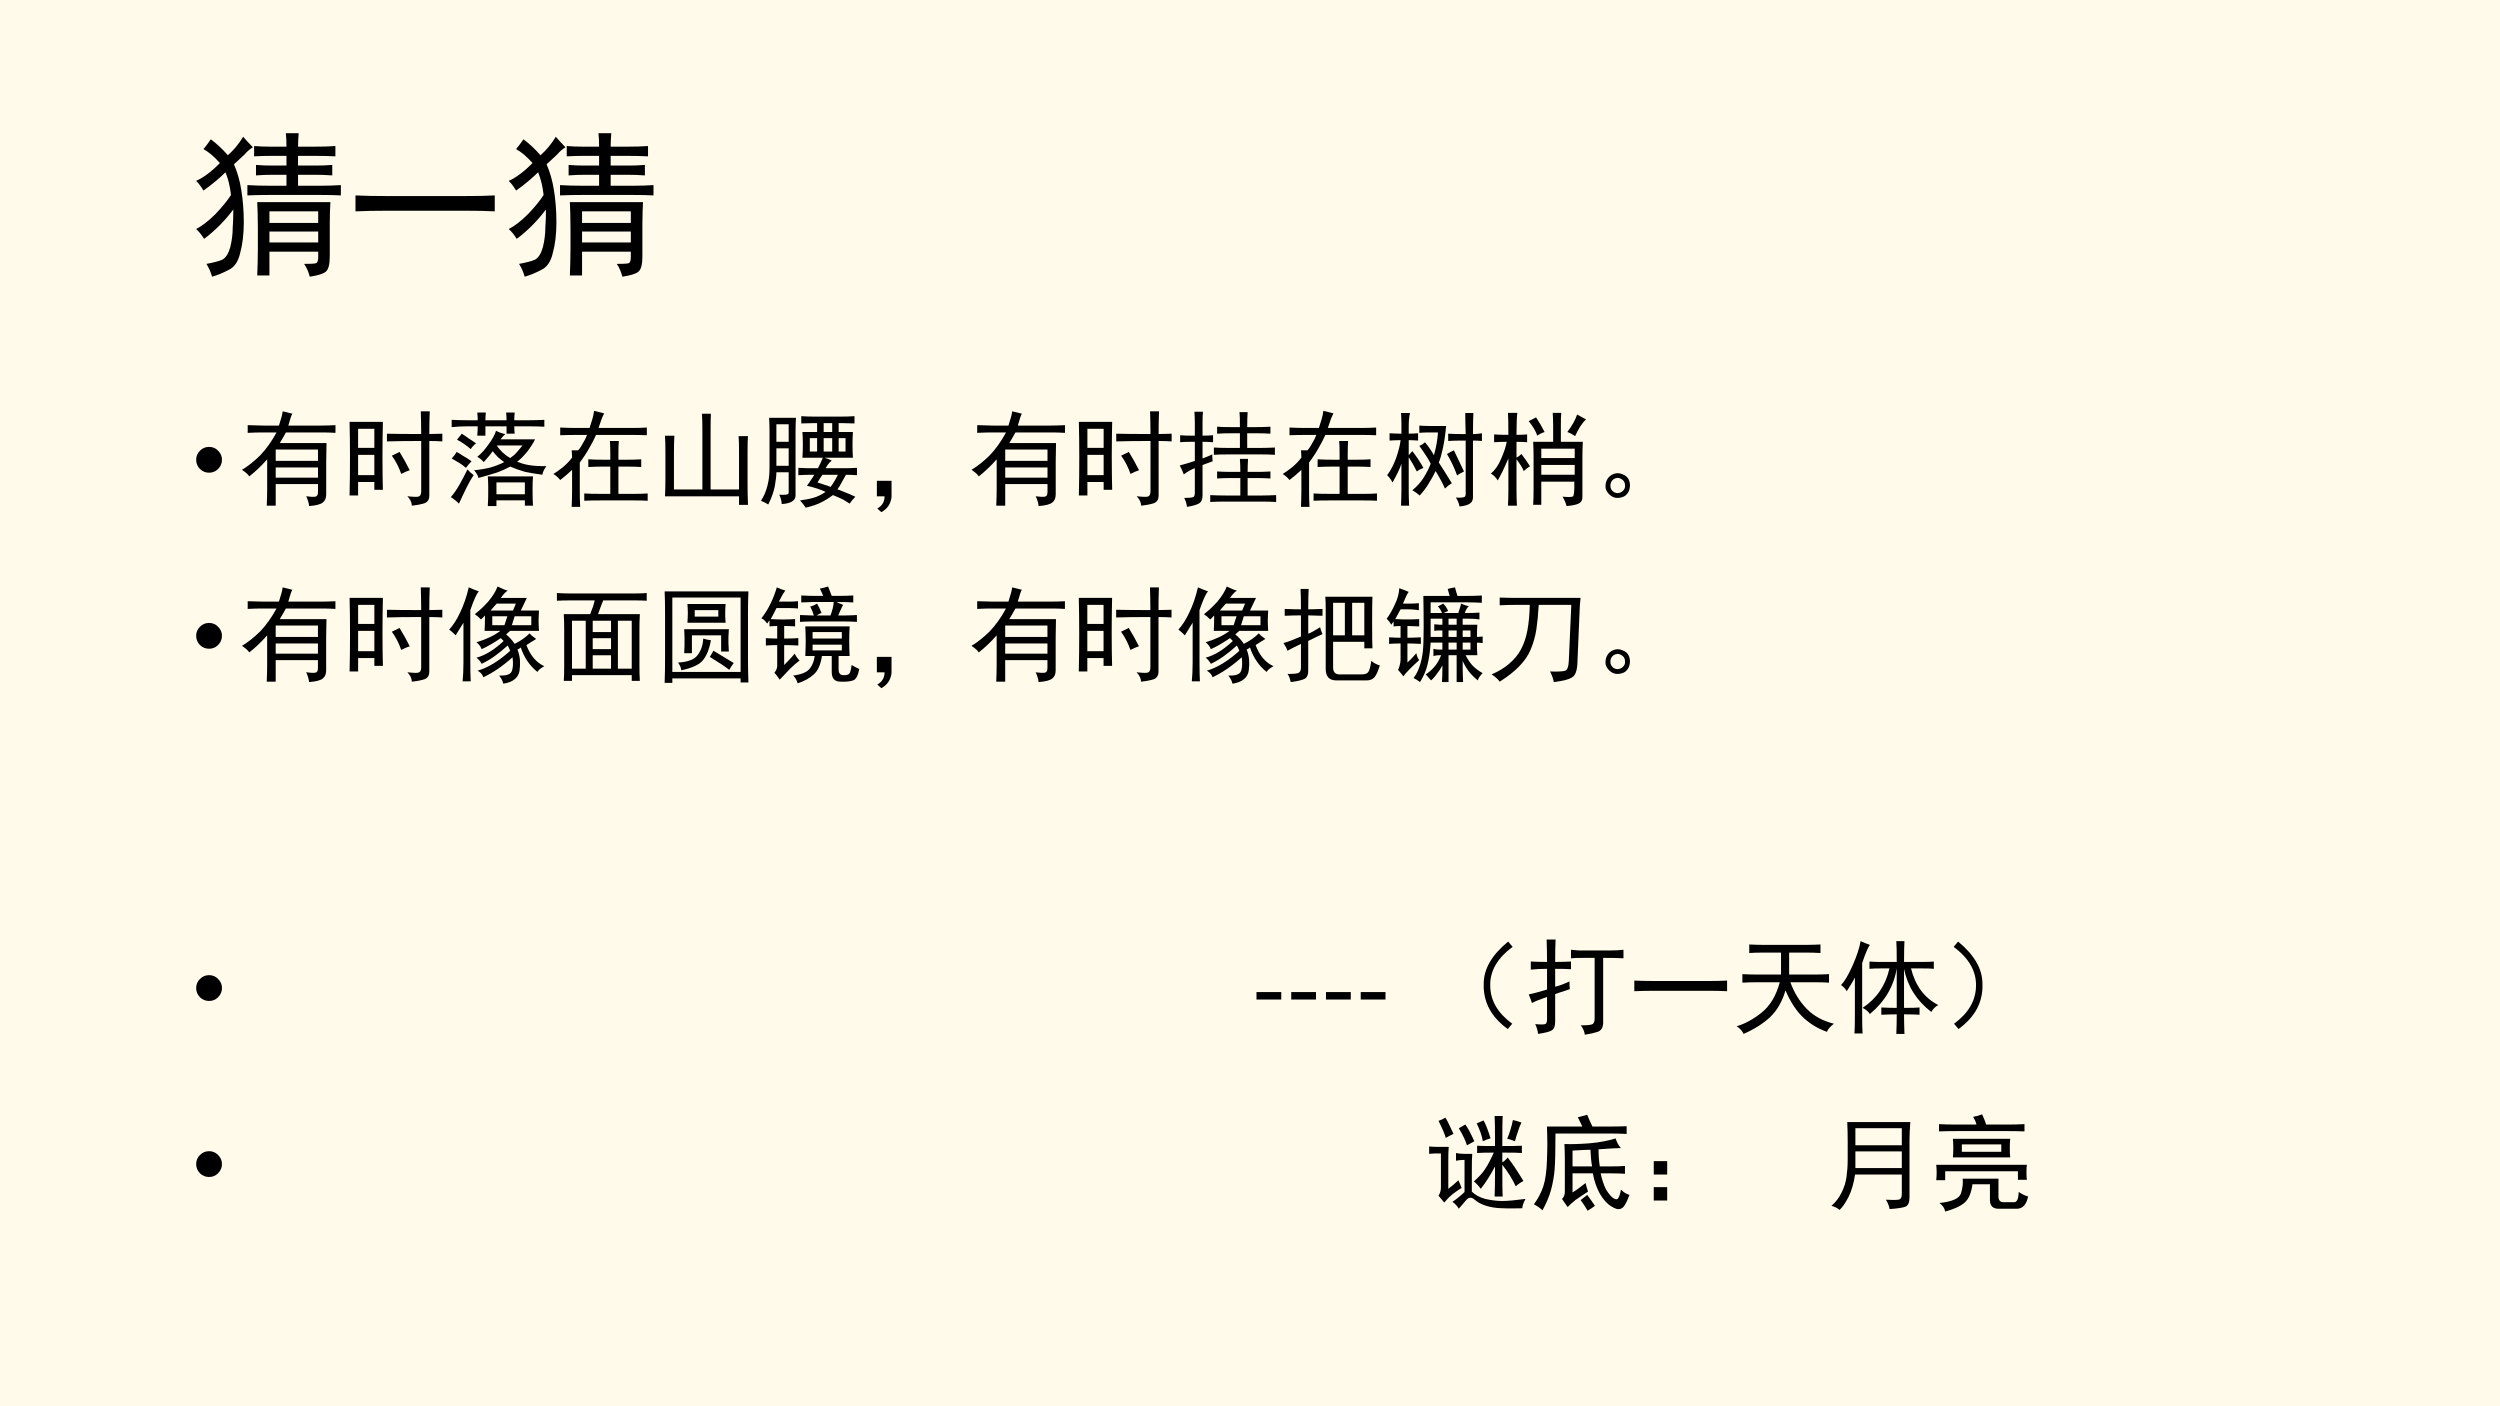
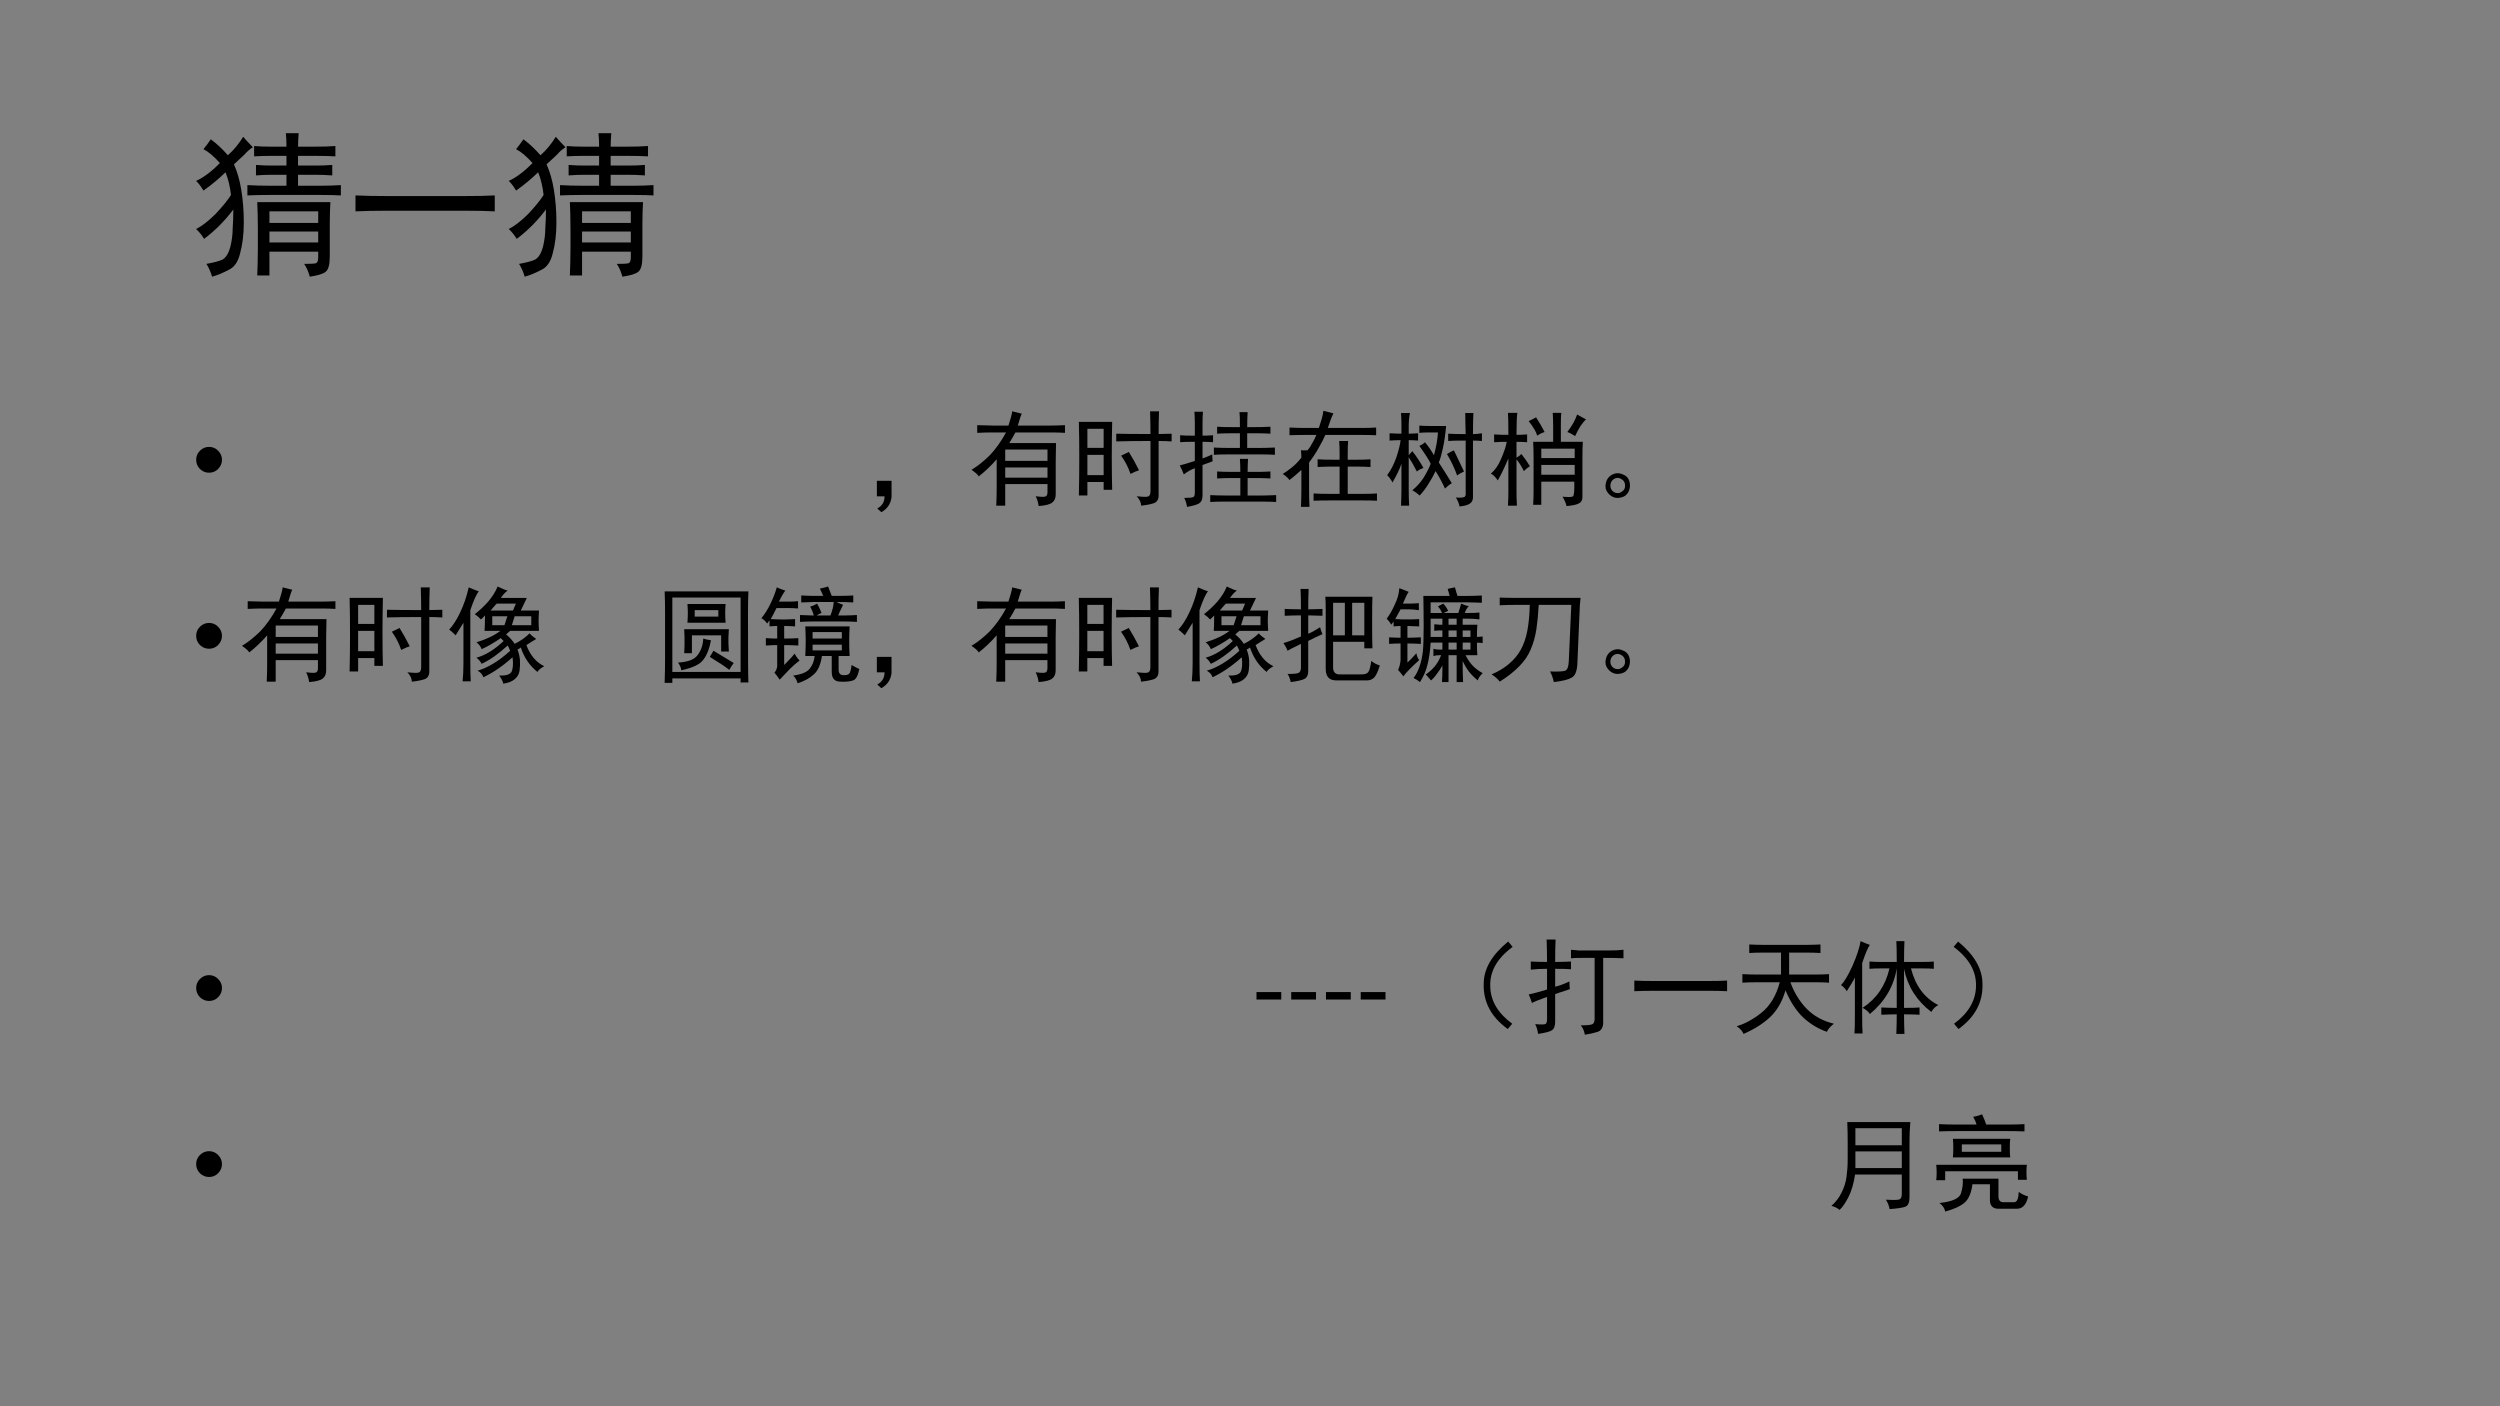
<svg xmlns="http://www.w3.org/2000/svg" xmlns:xlink="http://www.w3.org/1999/xlink" version="1.1" width="960pt" height="540pt" viewBox="0 0 960 540">
  <rect x="0" y="0" width="960" height="540" fill="#808080" stroke="none" />
  <g enable-background="new">
    <g>
      <g id="Layer-1" data-name="Artifact">
        <clipPath id="cp12">
-           <path transform="matrix(1,0,0,-1,0,540)" d="M 0 0 L 960 0 L 960 540 L 0 540 Z " fill-rule="evenodd" />
-         </clipPath>
+           </clipPath>
        <g clip-path="url(#cp12)">
          <path transform="matrix(1,0,0,-1,0,540)" d="M 0 0 L 960 0 L 960 540 L 0 540 Z " fill="#fffaea" fill-rule="evenodd" />
        </g>
      </g>
      <g id="Layer-1" data-name="P">
        <clipPath id="cp13">
          <path transform="matrix(1,0,0,-1,0,540)" d="M 0 0 L 960 0 L 960 540 L 0 540 Z " fill-rule="evenodd" />
        </clipPath>
        <g clip-path="url(#cp13)">
          <symbol id="font_e_2952">
            <path d="M .859 .477 C .857 .44 .855 .395 .855 .34 L .855 .129 C .855 .077 .846 .044 .828 .031 C .812 .018 .779 .008 .727 0 C .719 .031 .707 .059 .691 .082 C .73 .082 .755 .083 .766 .086 C .776 .089 .781 .102 .781 .125 L .781 .16 L .469 .16 L .469 .008 L .391 .008 C .393 .06 .395 .117 .395 .18 L .395 .309 C .395 .379 .393 .435 .391 .477 L .859 .477 M .363 .828 C .342 .815 .324 .799 .309 .781 C .293 .766 .271 .745 .242 .719 C .263 .672 .279 .617 .289 .555 C .299 .492 .305 .423 .305 .348 C .305 .272 .297 .206 .281 .148 C .268 .094 .243 .059 .207 .043 C .173 .025 .138 .01 .102 0 C .094 .029 .082 .056 .066 .082 C .111 .09 .145 .099 .168 .109 C .191 .122 .208 .15 .219 .191 C .229 .233 .234 .273 .234 .312 C .237 .352 .238 .391 .238 .43 C .181 .354 .118 .292 .051 .242 C .035 .268 .018 .289 0 .305 C .036 .323 .078 .355 .125 .402 C .172 .452 .204 .492 .223 .523 C .217 .576 .206 .624 .188 .668 C .148 .629 .102 .59 .047 .551 C .031 .577 .016 .598 0 .613 C .047 .634 .098 .672 .152 .727 C .116 .768 .081 .798 .047 .816 C .062 .835 .078 .855 .094 .879 C .133 .85 .169 .816 .203 .777 C .24 .809 .272 .848 .301 .895 C .319 .874 .34 .852 .363 .828 M .578 .832 C .578 .863 .577 .892 .574 .918 L .656 .918 C .654 .889 .652 .861 .652 .832 L .762 .832 C .811 .832 .854 .833 .891 .836 L .891 .77 C .854 .772 .811 .773 .762 .773 L .652 .773 L .652 .711 L .762 .711 C .798 .711 .835 .712 .871 .715 L .871 .648 C .832 .651 .794 .652 .758 .652 L .652 .652 L .652 .582 L .797 .582 C .839 .582 .882 .583 .926 .586 L .926 .52 C .892 .522 .848 .523 .793 .523 L .473 .523 C .418 .523 .37 .522 .328 .52 L .328 .586 C .375 .583 .422 .582 .469 .582 L .578 .582 L .578 .652 L .488 .652 C .454 .652 .419 .651 .383 .648 L .383 .715 C .419 .712 .453 .711 .484 .711 L .578 .711 L .578 .773 L .477 .773 C .443 .773 .408 .772 .371 .77 L .371 .836 C .405 .833 .439 .832 .473 .832 L .578 .832 M .781 .344 L .781 .418 L .469 .418 L .469 .344 L .781 .344 M .781 .219 L .781 .289 L .469 .289 L .469 .219 L .781 .219 Z " />
          </symbol>
          <symbol id="font_e_436">
            <path d="M .707 .098 C .775 .098 .836 .099 .891 .102 L .891 0 C .836 .003 .776 .004 .711 .004 L .195 .004 C .128 .004 .062 .003 0 0 L 0 .102 C .062 .099 .128 .098 .195 .098 L .707 .098 Z " />
          </symbol>
          <use xlink:href="#font_e_2952" transform="matrix(60.024,0,0,-60.024,75.31,106.252)" />
          <use xlink:href="#font_e_436" transform="matrix(60.024,0,0,-60.024,136.507,81.164)" />
          <use xlink:href="#font_e_2952" transform="matrix(60.024,0,0,-60.024,195.358,106.252)" />
        </g>
      </g>
      <g id="Layer-1" data-name="P">
        <clipPath id="cp15">
          <path transform="matrix(1,0,0,-1,0,540)" d="M 0 0 L 960 0 L 960 540 L 0 540 Z " fill-rule="evenodd" />
        </clipPath>
        <g clip-path="url(#cp15)">
          <symbol id="font_10_87">
            <path d="M 0 .124 C 0 .158 .012 .187 .036 .211 C .061 .236 .09 .248 .124 .248 C .158 .248 .187 .236 .211 .211 C .235 .187 .248 .158 .248 .124 C .248 .09 .235 .061 .211 .036 C .187 .012 .158 0 .124 0 C .09 0 .061 .012 .036 .036 C .012 .061 0 .09 0 .124 Z " />
          </symbol>
          <use xlink:href="#font_10_87" transform="matrix(39.984,0,0,-39.984,75.328,181.521)" />
        </g>
      </g>
      <g id="Layer-1" data-name="P">
        <clipPath id="cp17">
-           <path transform="matrix(1,0,0,-1,0,540)" d="M 0 0 L 960 0 L 960 540 L 0 540 Z " fill-rule="evenodd" />
-         </clipPath>
+           </clipPath>
        <g clip-path="url(#cp17)">
          <symbol id="font_e_1d3f">
            <path d="M 0 .348 C .06 .384 .118 .431 .176 .488 C .233 .548 .285 .621 .332 .707 L .191 .707 C .155 .707 .109 .706 .055 .703 L .055 .777 C .122 .775 .173 .773 .207 .773 L .355 .773 C .376 .836 .388 .882 .391 .91 C .43 .9 .461 .892 .484 .887 C .477 .879 .464 .841 .445 .773 L .762 .773 C .806 .773 .852 .775 .898 .777 L .898 .703 C .852 .706 .81 .707 .773 .707 L .422 .707 C .404 .673 .384 .639 .363 .605 L .812 .605 C .81 .54 .809 .482 .809 .43 L .809 .113 C .809 .077 .798 .051 .777 .035 C .757 .017 .712 .005 .645 0 C .642 .029 .633 .06 .617 .094 C .656 .089 .685 .087 .703 .09 C .721 .092 .73 .107 .73 .133 L .73 .211 L .324 .211 L .324 .004 L .238 .004 C .241 .069 .242 .125 .242 .172 L .242 .449 C .188 .387 .13 .332 .07 .285 C .06 .303 .036 .324 0 .348 M .73 .434 L .73 .543 L .324 .543 L .324 .434 L .73 .434 M .73 .273 L .73 .371 L .324 .371 L .324 .273 L .73 .273 Z " />
          </symbol>
          <symbol id="font_e_1c2c">
            <path d="M .32 .805 C .318 .711 .316 .598 .316 .465 C .316 .332 .318 .228 .32 .152 L .238 .152 L .238 .227 L .082 .227 L .082 .098 L 0 .098 C .003 .217 .004 .337 .004 .457 C .004 .579 .003 .695 0 .805 L .32 .805 M .688 .688 C .688 .766 .686 .839 .684 .906 L .77 .906 C .767 .839 .766 .766 .766 .688 C .805 .688 .846 .689 .891 .691 L .891 .617 C .846 .62 .805 .621 .766 .621 L .766 .098 C .766 .059 .75 .034 .719 .023 C .688 .013 .647 .005 .598 0 C .598 .031 .583 .061 .555 .09 C .604 .085 .638 .083 .656 .086 C .677 .089 .688 .105 .688 .137 L .688 .621 C .557 .621 .448 .62 .359 .617 L .359 .691 C .443 .689 .552 .688 .688 .688 M .238 .293 L .238 .488 L .082 .488 L .082 .293 L .238 .293 M .238 .555 L .238 .738 L .082 .738 L .082 .555 L .238 .555 M .48 .516 C .514 .461 .547 .402 .578 .34 C .552 .332 .525 .32 .496 .305 C .475 .367 .445 .426 .406 .48 C .43 .491 .454 .503 .48 .516 Z " />
          </symbol>
          <symbol id="font_e_3a73">
            <path d="M .523 .691 C .51 .681 .495 .664 .477 .641 L .809 .641 C .793 .607 .768 .568 .734 .523 C .701 .482 .668 .449 .637 .426 C .668 .413 .703 .402 .742 .395 C .781 .387 .84 .383 .918 .383 C .897 .357 .884 .329 .879 .301 C .819 .309 .764 .318 .715 .328 C .668 .341 .62 .358 .57 .379 C .531 .358 .491 .34 .449 .324 C .41 .311 .349 .293 .266 .27 C .258 .298 .243 .323 .223 .344 C .277 .349 .331 .358 .383 .371 C .435 .387 .478 .404 .512 .422 C .491 .438 .471 .453 .453 .469 C .435 .487 .418 .507 .402 .527 C .389 .507 .361 .471 .316 .422 C .298 .443 .277 .46 .254 .473 C .293 .504 .329 .544 .363 .594 C .4 .643 .423 .686 .434 .723 C .457 .71 .487 .699 .523 .691 M .789 .285 C .786 .251 .785 .216 .785 .18 L .785 .129 C .785 .09 .786 .048 .789 .004 L .711 .004 L .711 .055 L .438 .055 L .438 0 L .355 0 C .358 .044 .359 .087 .359 .129 L .359 .18 C .359 .211 .358 .246 .355 .285 L .789 .285 M .336 .898 C .333 .87 .332 .845 .332 .824 L .535 .824 C .535 .845 .534 .87 .531 .898 L .613 .898 C .611 .87 .609 .845 .609 .824 L .734 .824 C .794 .824 .849 .826 .898 .828 L .898 .762 C .852 .764 .797 .766 .734 .766 L .609 .766 C .609 .745 .611 .721 .613 .695 L .535 .695 L .535 .766 L .332 .766 L .332 .676 L .254 .676 C .257 .72 .258 .75 .258 .766 L .168 .766 C .111 .766 .057 .763 .008 .758 L .008 .828 C .057 .826 .111 .824 .168 .824 L .258 .824 C .258 .845 .257 .87 .254 .898 L .336 .898 M .711 .113 L .711 .227 L .438 .227 L .438 .113 L .711 .113 M .219 .297 C .201 .271 .178 .232 .152 .18 C .126 .128 .102 .076 .078 .023 C .055 .047 .029 .068 0 .086 C .031 .122 .06 .164 .086 .211 C .112 .258 .137 .305 .16 .352 C .176 .333 .195 .315 .219 .297 M .57 .461 C .596 .479 .617 .497 .633 .516 C .651 .536 .669 .559 .688 .582 L .441 .582 C .454 .561 .473 .539 .496 .516 C .522 .492 .547 .474 .57 .461 M .055 .52 C .076 .509 .098 .496 .121 .48 C .145 .467 .171 .451 .199 .43 C .178 .409 .16 .388 .145 .367 C .124 .385 .103 .401 .082 .414 C .061 .427 .036 .441 .008 .457 C .026 .475 .042 .496 .055 .52 M .105 .695 C .126 .682 .147 .668 .168 .652 C .189 .639 .214 .622 .242 .602 C .221 .586 .204 .568 .191 .547 C .171 .565 .148 .582 .125 .598 C .104 .613 .082 .626 .059 .637 C .077 .66 .092 .68 .105 .695 Z " />
          </symbol>
          <symbol id="font_e_d5e">
            <path d="M .348 .758 C .358 .792 .367 .82 .375 .844 C .383 .87 .388 .896 .391 .922 C .427 .914 .46 .906 .488 .898 C .475 .872 .466 .852 .461 .836 C .456 .823 .447 .797 .434 .758 L .75 .758 C .805 .758 .854 .759 .898 .762 L .898 .688 C .854 .69 .805 .691 .75 .691 L .41 .691 C .395 .655 .374 .615 .348 .57 C .324 .526 .293 .478 .254 .426 L .254 .152 C .254 .1 .255 .049 .258 0 L .176 0 C .178 .049 .18 .1 .18 .152 L .18 .355 C .138 .316 .1 .284 .066 .258 C .048 .281 .026 .301 0 .316 C .031 .335 .062 .357 .094 .383 C .125 .409 .154 .439 .18 .473 C .18 .496 .178 .52 .176 .543 L .238 .543 C .257 .564 .272 .587 .285 .613 C .301 .639 .314 .665 .324 .691 L .23 .691 C .168 .691 .113 .69 .066 .688 L .066 .762 C .116 .759 .171 .758 .23 .758 L .348 .758 M .547 .453 L .547 .508 C .547 .56 .546 .602 .543 .633 L .629 .633 C .626 .602 .625 .56 .625 .508 L .625 .453 L .715 .453 C .762 .453 .805 .454 .844 .457 L .844 .383 C .805 .385 .762 .387 .715 .387 L .625 .387 L .625 .125 L .773 .125 C .823 .125 .867 .126 .906 .129 L .906 .059 C .867 .061 .823 .062 .773 .062 L .457 .062 C .389 .062 .336 .061 .297 .059 L .297 .129 C .336 .126 .389 .125 .457 .125 L .547 .125 L .547 .387 L .473 .387 C .426 .387 .38 .385 .336 .383 L .336 .457 C .38 .454 .426 .453 .473 .453 L .547 .453 Z " />
          </symbol>
          <symbol id="font_e_12a7">
            <path d="M .09 .664 C .087 .602 .086 .549 .086 .508 L .086 .148 L .359 .148 L .359 .734 C .359 .781 .358 .828 .355 .875 L .441 .875 C .439 .839 .438 .792 .438 .734 L .438 .148 L .711 .148 L .711 .516 C .711 .573 .71 .621 .707 .66 L .797 .66 C .794 .629 .793 .581 .793 .516 L .793 .199 C .793 .137 .794 .07 .797 0 L .711 0 L .711 .082 L 0 .082 C .003 .139 .004 .195 .004 .25 L .004 .504 C .004 .564 .003 .617 0 .664 L .09 .664 Z " />
          </symbol>
          <symbol id="font_e_37a6">
            <path d="M .785 .875 C .819 .875 .857 .876 .898 .879 L .898 .809 C .859 .811 .823 .812 .789 .812 L .746 .812 L .746 .727 L .883 .727 C .88 .688 .879 .647 .879 .605 C .879 .564 .88 .522 .883 .48 L .609 .48 C .633 .473 .656 .464 .68 .453 C .656 .435 .637 .41 .621 .379 L .801 .379 C .837 .379 .878 .38 .922 .383 L .922 .312 C .88 .315 .845 .316 .816 .316 C .806 .298 .793 .275 .777 .246 C .764 .22 .75 .197 .734 .176 C .75 .171 .771 .163 .797 .152 C .826 .142 .862 .126 .906 .105 C .883 .082 .865 .06 .852 .039 C .836 .049 .815 .062 .789 .078 C .763 .091 .73 .105 .691 .121 C .652 .092 .615 .069 .578 .051 C .544 .033 .495 .016 .43 0 C .414 .023 .396 .047 .375 .07 C .419 .076 .461 .083 .5 .094 C .539 .104 .579 .124 .621 .152 C .598 .163 .57 .173 .539 .184 C .508 .194 .475 .203 .441 .211 C .454 .227 .466 .243 .477 .262 C .49 .28 .501 .298 .512 .316 L .48 .316 C .444 .316 .404 .315 .359 .312 L .359 .383 C .404 .38 .444 .379 .48 .379 L .547 .379 C .568 .418 .583 .452 .594 .48 L .398 .48 C .401 .522 .402 .564 .402 .605 C .402 .647 .401 .688 .398 .727 L .539 .727 L .539 .812 L .5 .812 C .464 .812 .426 .811 .387 .809 L .387 .879 C .423 .876 .46 .875 .496 .875 L .785 .875 M 0 .066 C .029 .111 .049 .159 .062 .211 C .076 .263 .082 .32 .082 .383 L .082 .73 C .082 .775 .081 .819 .078 .863 L .336 .863 C .333 .822 .332 .775 .332 .723 L .332 .113 C .329 .066 .285 .04 .199 .035 C .199 .061 .191 .091 .176 .125 C .238 .12 .268 .126 .266 .145 L .266 .34 L .148 .34 C .148 .309 .143 .264 .133 .207 C .122 .152 .102 .094 .07 .031 C .049 .044 .026 .056 0 .066 M .266 .402 L .266 .57 L .148 .57 L .148 .402 L .266 .402 M .266 .633 L .266 .801 L .148 .801 L .148 .633 L .266 .633 M .543 .242 C .569 .234 .592 .227 .613 .219 C .634 .214 .652 .207 .668 .199 C .684 .22 .697 .24 .707 .258 C .72 .279 .73 .298 .738 .316 L .59 .316 C .572 .29 .556 .266 .543 .242 M .684 .539 L .684 .668 L .602 .668 L .602 .539 L .684 .539 M .539 .539 L .539 .668 L .469 .668 L .469 .539 L .539 .539 M .812 .539 L .812 .668 L .746 .668 L .746 .539 L .812 .539 M .684 .727 L .684 .812 L .602 .812 L .602 .727 L .684 .727 Z " />
          </symbol>
          <use xlink:href="#font_e_1d3f" transform="matrix(39.984,0,0,-39.984,92.918,194.328)" />
          <use xlink:href="#font_e_1c2c" transform="matrix(39.984,0,0,-39.984,134.232,194.172)" />
          <use xlink:href="#font_e_3a73" transform="matrix(39.984,0,0,-39.984,173.122,194.328)" />
          <use xlink:href="#font_e_d5e" transform="matrix(39.984,0,0,-39.984,212.481,194.641)" />
          <use xlink:href="#font_e_12a7" transform="matrix(39.984,0,0,-39.984,255.357,193.86)" />
          <use xlink:href="#font_e_37a6" transform="matrix(39.984,0,0,-39.984,292.217,194.953)" />
        </g>
      </g>
      <g id="Layer-1" data-name="P">
        <clipPath id="cp18">
          <path transform="matrix(1,0,0,-1,0,540)" d="M 0 0 L 960 0 L 960 540 L 0 540 Z " fill-rule="evenodd" />
        </clipPath>
        <g clip-path="url(#cp18)">
          <symbol id="font_e_3b8">
            <path d="M 0 .301 L .141 .301 L .141 .145 C .133 .079 .1 .031 .043 0 L .004 .035 C .051 .061 .074 .1 .074 .152 L 0 .152 L 0 .301 Z " />
          </symbol>
          <use xlink:href="#font_e_3b8" transform="matrix(39.984,0,0,-39.984,336.717,196.671)" />
        </g>
      </g>
      <g id="Layer-1" data-name="P">
        <clipPath id="cp19">
          <path transform="matrix(1,0,0,-1,0,540)" d="M 0 0 L 960 0 L 960 540 L 0 540 Z " fill-rule="evenodd" />
        </clipPath>
        <g clip-path="url(#cp19)">
          <symbol id="font_e_1938">
            <path d="M .004 .688 C .033 .685 .072 .684 .121 .684 L .145 .684 L .145 .805 C .145 .846 .143 .883 .141 .914 L .223 .914 C .22 .883 .219 .846 .219 .805 L .219 .684 C .25 .684 .284 .685 .32 .688 L .32 .621 C .284 .624 .25 .625 .219 .625 L .219 .465 C .255 .478 .286 .491 .312 .504 C .312 .483 .314 .461 .316 .438 C .28 .424 .247 .413 .219 .402 L .219 .109 C .219 .073 .208 .048 .188 .035 C .169 .022 .13 .01 .07 0 C .065 .034 .056 .062 .043 .086 C .09 .086 .118 .089 .129 .094 C .139 .096 .145 .111 .145 .137 L .145 .371 C .129 .366 .112 .358 .094 .348 C .076 .337 .057 .326 .039 .312 C .026 .346 .013 .375 0 .398 C .034 .406 .082 .421 .145 .441 L .145 .625 L .121 .625 C .072 .625 .033 .624 .004 .621 L .004 .688 M .582 .336 C .582 .378 .581 .419 .578 .461 L .656 .461 C .654 .427 .652 .385 .652 .336 L .746 .336 C .78 .336 .822 .337 .871 .34 L .871 .273 C .814 .276 .77 .277 .738 .277 L .652 .277 L .652 .109 L .785 .109 C .827 .109 .874 .111 .926 .113 L .926 .047 C .892 .049 .844 .051 .781 .051 L .43 .051 C .37 .051 .324 .049 .293 .047 L .293 .113 C .327 .111 .38 .109 .453 .109 L .582 .109 L .582 .277 L .512 .277 C .454 .277 .404 .276 .359 .273 L .359 .34 C .398 .337 .449 .336 .512 .336 L .582 .336 M .578 .766 C .578 .839 .577 .887 .574 .91 L .652 .91 C .65 .874 .648 .826 .648 .766 L .719 .766 C .771 .766 .822 .767 .871 .77 L .871 .703 C .829 .706 .781 .707 .727 .707 L .648 .707 L .648 .566 L .77 .566 C .819 .566 .867 .568 .914 .57 L .914 .5 C .875 .503 .827 .504 .77 .504 L .473 .504 C .413 .504 .365 .503 .328 .5 L .328 .57 C .362 .568 .41 .566 .473 .566 L .578 .566 L .578 .707 L .512 .707 C .449 .707 .398 .706 .359 .703 L .359 .77 C .393 .767 .443 .766 .508 .766 L .578 .766 Z " />
          </symbol>
          <symbol id="font_e_1e47">
            <path d="M .137 .797 C .137 .833 .135 .867 .133 .898 L .219 .898 C .211 .862 .207 .82 .207 .773 L .207 .699 C .233 .699 .263 .701 .297 .703 L .297 .633 C .266 .635 .236 .637 .207 .637 L .207 .492 C .22 .508 .232 .521 .242 .531 C .281 .482 .316 .428 .348 .371 C .322 .361 .301 .349 .285 .336 C .259 .388 .233 .434 .207 .473 L .207 .16 C .207 .113 .208 .062 .211 .008 L .133 .008 C .135 .062 .137 .113 .137 .16 L .137 .41 C .121 .361 .092 .301 .051 .23 C .04 .254 .023 .277 0 .301 C .034 .345 .062 .4 .086 .465 C .109 .533 .124 .59 .129 .637 C .095 .637 .06 .635 .023 .633 L .023 .703 C .062 .701 .1 .699 .137 .699 L .137 .797 M .566 .773 C .559 .69 .548 .618 .535 .559 C .522 .499 .509 .453 .496 .422 C .535 .362 .577 .296 .621 .223 C .598 .21 .576 .193 .555 .172 C .536 .216 .507 .272 .465 .34 C .447 .301 .424 .26 .398 .219 C .375 .18 .346 .142 .312 .105 C .289 .126 .266 .143 .242 .156 C .284 .19 .319 .229 .348 .273 C .376 .318 .4 .363 .418 .41 C .405 .441 .368 .499 .309 .582 C .329 .59 .348 .602 .363 .617 C .397 .576 .426 .534 .449 .492 C .47 .565 .483 .638 .488 .711 L .402 .711 C .366 .711 .335 .71 .309 .707 L .309 .777 C .332 .775 .363 .773 .402 .773 L .566 .773 M .754 .695 C .751 .792 .75 .859 .75 .898 L .828 .898 C .826 .859 .824 .792 .824 .695 C .85 .695 .879 .698 .91 .703 L .91 .629 C .876 .632 .848 .633 .824 .633 L .824 .082 C .822 .056 .811 .038 .793 .027 C .775 .014 .742 .005 .695 0 C .69 .029 .678 .057 .66 .086 C .699 .083 .725 .085 .738 .09 C .751 .092 .757 .109 .754 .141 L .754 .633 C .678 .633 .622 .632 .586 .629 L .586 .699 C .62 .697 .676 .695 .754 .695 M .641 .539 C .677 .464 .71 .396 .738 .336 C .704 .32 .682 .307 .672 .297 C .646 .37 .613 .439 .574 .504 C .605 .522 .628 .534 .641 .539 Z " />
          </symbol>
          <symbol id="font_e_1ed8">
            <path d="M .598 .773 C .598 .818 .596 .858 .594 .895 L .676 .895 C .673 .874 .672 .835 .672 .777 L .672 .617 L .883 .617 C .88 .576 .879 .522 .879 .457 L .879 .086 C .879 .057 .868 .038 .848 .027 C .827 .014 .786 .005 .727 0 C .719 .031 .706 .061 .688 .09 C .747 .085 .781 .086 .789 .094 C .799 .104 .803 .151 .801 .234 L .484 .234 L .484 .012 L .406 .012 C .409 .059 .41 .105 .41 .152 L .41 .449 C .41 .517 .409 .573 .406 .617 L .598 .617 L .598 .773 M .168 .684 C .168 .788 .167 .858 .164 .895 L .254 .895 C .249 .861 .246 .79 .246 .684 C .277 .684 .311 .685 .348 .688 L .348 .613 C .314 .616 .28 .617 .246 .617 L .246 .465 C .262 .473 .277 .484 .293 .5 C .322 .464 .349 .424 .375 .383 C .354 .37 .335 .354 .316 .336 C .303 .367 .28 .405 .246 .449 L .246 .148 C .246 .104 .247 .056 .25 .004 L .164 .004 C .167 .053 .168 .1 .168 .145 L .168 .457 C .129 .366 .095 .296 .066 .246 C .048 .275 .026 .297 0 .312 C .039 .344 .072 .391 .098 .453 C .126 .518 .145 .573 .152 .617 C .116 .617 .076 .616 .031 .613 L .031 .688 C .07 .685 .116 .684 .168 .684 M .805 .301 L .805 .395 L .484 .395 L .484 .301 L .805 .301 M .805 .461 L .805 .551 L .484 .551 L .484 .461 L .805 .461 M .914 .832 C .898 .819 .88 .797 .859 .766 C .841 .737 .824 .706 .809 .672 C .783 .69 .758 .703 .734 .711 C .781 .773 .812 .829 .828 .879 L .914 .832 M .434 .852 C .465 .805 .492 .758 .516 .711 C .49 .703 .466 .691 .445 .676 C .435 .712 .408 .759 .363 .816 C .387 .827 .41 .839 .434 .852 Z " />
          </symbol>
          <use xlink:href="#font_e_1d3f" transform="matrix(39.984,0,0,-39.984,373.048,194.328)" />
          <use xlink:href="#font_e_1c2c" transform="matrix(39.984,0,0,-39.984,414.282,194.172)" />
          <use xlink:href="#font_e_1938" transform="matrix(39.984,0,0,-39.984,453.016,194.641)" />
          <use xlink:href="#font_e_d5e" transform="matrix(39.984,0,0,-39.984,492.532,194.641)" />
          <use xlink:href="#font_e_1e47" transform="matrix(39.984,0,0,-39.984,532.672,194.485)" />
          <use xlink:href="#font_e_1ed8" transform="matrix(39.984,0,0,-39.984,572.5,194.328)" />
        </g>
      </g>
      <g id="Layer-1" data-name="P">
        <clipPath id="cp20">
          <path transform="matrix(1,0,0,-1,0,540)" d="M 0 0 L 960 0 L 960 540 L 0 540 Z " fill-rule="evenodd" />
        </clipPath>
        <g clip-path="url(#cp20)">
          <symbol id="font_e_23e">
            <path d="M .227 .168 C .237 .139 .238 .111 .23 .082 C .223 .056 .208 .035 .188 .02 C .167 .007 .142 0 .113 0 C .085 0 .059 .012 .035 .035 C .012 .059 0 .083 0 .109 C 0 .138 .007 .163 .02 .184 C .033 .204 .052 .22 .078 .23 C .107 .241 .135 .24 .164 .227 C .195 .216 .216 .197 .227 .168 M .156 .059 C .18 .074 .19 .095 .188 .121 C .188 .15 .174 .171 .148 .184 C .125 .197 .102 .195 .078 .18 C .057 .164 .047 .143 .047 .117 C .047 .091 .059 .07 .082 .055 C .108 .042 .133 .043 .156 .059 Z " />
          </symbol>
          <use xlink:href="#font_e_23e" transform="matrix(39.984,0,0,-39.984,616.504,191.205)" />
        </g>
      </g>
      <g id="Layer-1" data-name="P">
        <clipPath id="cp21">
          <path transform="matrix(1,0,0,-1,0,540)" d="M 0 0 L 960 0 L 960 540 L 0 540 Z " fill-rule="evenodd" />
        </clipPath>
        <g clip-path="url(#cp21)">
          <use xlink:href="#font_10_87" transform="matrix(39.96,0,0,-39.96,75.327,249.117)" />
        </g>
      </g>
      <g id="Layer-1" data-name="P">
        <clipPath id="cp22">
          <path transform="matrix(1,0,0,-1,0,540)" d="M 0 0 L 960 0 L 960 540 L 0 540 Z " fill-rule="evenodd" />
        </clipPath>
        <g clip-path="url(#cp22)">
          <symbol id="font_e_705">
            <path d="M .562 .895 C .539 .879 .517 .855 .496 .824 L .746 .824 C .733 .798 .714 .758 .688 .703 L .863 .703 C .861 .664 .859 .63 .859 .602 C .859 .573 .861 .542 .863 .508 L .586 .508 C .57 .495 .557 .483 .547 .473 C .578 .449 .605 .419 .629 .383 C .686 .411 .734 .445 .773 .484 C .784 .469 .805 .451 .836 .43 C .805 .411 .773 .392 .742 .371 C .779 .272 .836 .204 .914 .168 C .88 .15 .858 .132 .848 .113 C .775 .171 .721 .249 .688 .348 C .682 .342 .672 .336 .656 .328 C .669 .297 .677 .263 .68 .227 C .682 .193 .681 .159 .676 .125 C .671 .091 .655 .064 .629 .043 C .605 .022 .569 .008 .52 0 C .514 .026 .501 .052 .48 .078 C .543 .076 .582 .087 .598 .113 C .613 .142 .617 .189 .609 .254 C .513 .168 .419 .104 .328 .062 C .32 .089 .302 .109 .273 .125 C .372 .154 .477 .217 .586 .316 C .578 .337 .57 .354 .562 .367 C .474 .286 .391 .228 .312 .191 C .299 .215 .283 .234 .262 .25 C .348 .273 .435 .327 .523 .41 L .496 .438 C .426 .391 .365 .355 .312 .332 C .302 .358 .285 .38 .262 .398 C .358 .427 .435 .464 .492 .508 L .34 .508 C .342 .534 .344 .583 .344 .656 C .333 .643 .32 .63 .305 .617 C .289 .635 .27 .652 .246 .668 C .29 .702 .333 .742 .375 .789 C .417 .839 .447 .887 .465 .934 C .507 .913 .539 .9 .562 .895 M .285 .887 C .264 .866 .237 .806 .203 .707 L .203 .207 C .203 .132 .204 .07 .207 .023 L .129 .023 C .134 .073 .137 .133 .137 .203 L .137 .586 C .103 .531 .078 .491 .062 .465 C .039 .488 .018 .507 0 .52 C .036 .559 .072 .613 .105 .684 C .139 .754 .167 .835 .188 .926 C .211 .915 .243 .902 .285 .887 M .789 .562 L .789 .648 L .629 .648 C .621 .62 .612 .591 .602 .562 L .789 .562 M .613 .703 C .621 .721 .63 .743 .641 .77 L .457 .77 C .439 .751 .419 .729 .398 .703 L .613 .703 M .531 .562 C .542 .594 .551 .622 .559 .648 L .414 .648 L .414 .562 L .531 .562 Z " />
          </symbol>
          <symbol id="font_e_4d98">
-             <path d="M .758 .84 C .797 .84 .832 .841 .863 .844 L .863 .77 C .827 .772 .792 .773 .758 .773 L .445 .773 C .435 .75 .418 .706 .395 .641 L .797 .641 C .794 .591 .793 .54 .793 .488 L .793 .152 C .793 .095 .794 .044 .797 0 L .719 0 L .719 .055 L .145 .055 L .145 0 L .066 0 C .069 .034 .07 .083 .07 .148 L .07 .496 C .07 .546 .069 .594 .066 .641 L .32 .641 C .344 .701 .358 .745 .363 .773 L .117 .773 C .078 .773 .039 .772 0 .77 L 0 .844 C .042 .841 .081 .84 .117 .84 L .758 .84 M .277 .117 L .277 .578 L .145 .578 L .145 .117 L .277 .117 M .719 .117 L .719 .578 L .586 .578 L .586 .117 L .719 .117 M .52 .117 L .52 .246 L .344 .246 L .344 .117 L .52 .117 M .52 .469 L .52 .578 L .344 .578 L .344 .469 L .52 .469 M .52 .305 L .52 .41 L .344 .41 L .344 .305 L .52 .305 Z " />
-           </symbol>
+             </symbol>
          <symbol id="font_e_d3c">
-             <path d="M .805 .879 C .802 .814 .801 .742 .801 .664 L .801 .246 C .801 .163 .802 .082 .805 .004 L .73 .004 L .73 .043 L .074 .043 L .074 0 L 0 0 C .003 .081 .004 .164 .004 .25 L .004 .664 C .004 .742 .003 .814 0 .879 L .805 .879 M .73 .105 L .73 .82 L .074 .82 L .074 .105 L .73 .105 M .586 .758 C .583 .729 .582 .699 .582 .668 C .582 .639 .583 .609 .586 .578 L .219 .578 C .221 .612 .223 .643 .223 .672 C .223 .701 .221 .729 .219 .758 L .586 .758 M .617 .516 C .615 .479 .613 .453 .613 .438 L .613 .383 C .613 .37 .615 .342 .617 .301 L .543 .301 L .543 .457 L .262 .457 L .262 .285 L .188 .285 C .19 .322 .191 .345 .191 .355 L .191 .438 C .191 .453 .19 .479 .188 .516 L .617 .516 M .445 .41 C .432 .335 .409 .273 .375 .227 C .344 .18 .272 .145 .16 .121 C .158 .145 .147 .169 .129 .195 C .223 .201 .285 .224 .316 .266 C .35 .31 .368 .363 .371 .426 C .395 .418 .419 .413 .445 .41 M .469 .309 C .513 .283 .578 .243 .664 .191 C .648 .171 .634 .148 .621 .125 C .59 .151 .527 .193 .434 .25 C .444 .266 .456 .285 .469 .309 M .516 .637 L .516 .699 L .289 .699 L .289 .637 L .516 .637 Z " />
+             <path d="M .805 .879 C .802 .814 .801 .742 .801 .664 C .801 .163 .802 .082 .805 .004 L .73 .004 L .73 .043 L .074 .043 L .074 0 L 0 0 C .003 .081 .004 .164 .004 .25 L .004 .664 C .004 .742 .003 .814 0 .879 L .805 .879 M .73 .105 L .73 .82 L .074 .82 L .074 .105 L .73 .105 M .586 .758 C .583 .729 .582 .699 .582 .668 C .582 .639 .583 .609 .586 .578 L .219 .578 C .221 .612 .223 .643 .223 .672 C .223 .701 .221 .729 .219 .758 L .586 .758 M .617 .516 C .615 .479 .613 .453 .613 .438 L .613 .383 C .613 .37 .615 .342 .617 .301 L .543 .301 L .543 .457 L .262 .457 L .262 .285 L .188 .285 C .19 .322 .191 .345 .191 .355 L .191 .438 C .191 .453 .19 .479 .188 .516 L .617 .516 M .445 .41 C .432 .335 .409 .273 .375 .227 C .344 .18 .272 .145 .16 .121 C .158 .145 .147 .169 .129 .195 C .223 .201 .285 .224 .316 .266 C .35 .31 .368 .363 .371 .426 C .395 .418 .419 .413 .445 .41 M .469 .309 C .513 .283 .578 .243 .664 .191 C .648 .171 .634 .148 .621 .125 C .59 .151 .527 .193 .434 .25 C .444 .266 .456 .285 .469 .309 M .516 .637 L .516 .699 L .289 .699 L .289 .637 L .516 .637 Z " />
          </symbol>
          <symbol id="font_e_4b92">
            <path d="M .848 .547 C .845 .5 .844 .453 .844 .406 C .844 .359 .845 .311 .848 .262 L .742 .262 L .742 .133 C .742 .096 .758 .078 .789 .078 C .823 .076 .844 .085 .852 .105 C .859 .126 .865 .15 .867 .176 C .888 .163 .913 .15 .941 .137 C .928 .072 .908 .035 .879 .027 C .85 .017 .809 .013 .754 .016 C .702 .018 .676 .049 .676 .109 L .676 .262 L .582 .262 C .569 .178 .543 .12 .504 .086 C .465 .049 .413 .021 .348 0 C .34 .031 .326 .056 .305 .074 C .385 .085 .439 .107 .465 .141 C .491 .174 .507 .215 .512 .262 L .422 .262 C .424 .314 .426 .361 .426 .402 C .426 .447 .424 .495 .422 .547 L .848 .547 M .352 .719 C .32 .721 .292 .723 .266 .723 L .145 .723 C .126 .684 .108 .648 .09 .617 C .134 .615 .174 .613 .211 .613 C .247 .613 .285 .615 .324 .617 L .324 .547 C .285 .549 .25 .551 .219 .551 L .219 .43 C .271 .43 .316 .431 .355 .434 L .355 .363 C .301 .366 .255 .367 .219 .367 L .219 .176 C .273 .23 .307 .267 .32 .285 C .331 .262 .346 .24 .367 .219 C .339 .198 .309 .172 .277 .141 C .246 .109 .212 .074 .176 .035 C .155 .066 .138 .089 .125 .102 C .141 .12 .15 .141 .152 .164 L .152 .367 C .121 .367 .085 .366 .043 .363 L .043 .434 C .085 .431 .121 .43 .152 .43 L .152 .551 C .134 .551 .109 .549 .078 .547 L .078 .605 L .055 .574 C .039 .598 .021 .615 0 .625 C .034 .667 .064 .715 .09 .77 C .116 .824 .135 .875 .148 .922 C .177 .909 .204 .898 .23 .891 C .212 .867 .191 .832 .168 .785 L .27 .785 C .296 .785 .323 .786 .352 .789 L .352 .719 M .535 .766 C .548 .745 .562 .715 .578 .676 C .568 .673 .552 .665 .531 .652 L .664 .652 C .682 .699 .693 .742 .695 .781 L .496 .781 C .48 .781 .443 .78 .383 .777 L .383 .844 C .44 .841 .478 .84 .496 .84 L .594 .84 C .583 .866 .573 .889 .562 .91 C .589 .915 .615 .922 .641 .93 C .651 .904 .663 .874 .676 .84 L .742 .84 C .792 .84 .839 .841 .883 .844 L .883 .777 C .833 .78 .788 .781 .746 .781 L .723 .781 C .743 .771 .764 .762 .785 .754 C .764 .712 .749 .678 .738 .652 L .809 .652 C .845 .652 .882 .654 .918 .656 L .918 .59 C .882 .592 .845 .594 .809 .594 L .484 .594 C .443 .594 .405 .592 .371 .59 L .371 .656 C .434 .654 .471 .652 .484 .652 L .504 .652 C .496 .681 .484 .71 .469 .738 C .487 .741 .509 .75 .535 .766 M .773 .43 L .773 .492 L .492 .492 L .492 .43 L .773 .43 M .773 .316 L .773 .371 L .492 .371 L .492 .316 L .773 .316 Z " />
          </symbol>
          <use xlink:href="#font_e_1d3f" transform="matrix(39.96,0,0,-39.96,92.917,261.916)" />
          <use xlink:href="#font_e_1c2c" transform="matrix(39.96,0,0,-39.96,134.246,261.76)" />
          <use xlink:href="#font_e_705" transform="matrix(39.96,0,0,-39.96,172.489,262.541)" />
          <use xlink:href="#font_e_4d98" transform="matrix(39.96,0,0,-39.96,213.853,261.448)" />
          <use xlink:href="#font_e_d3c" transform="matrix(39.96,0,0,-39.96,255.222,262.228)" />
          <use xlink:href="#font_e_4b92" transform="matrix(39.96,0,0,-39.96,292.372,262.385)" />
        </g>
      </g>
      <g id="Layer-1" data-name="P">
        <clipPath id="cp23">
          <path transform="matrix(1,0,0,-1,0,540)" d="M 0 0 L 960 0 L 960 540 L 0 540 Z " fill-rule="evenodd" />
        </clipPath>
        <g clip-path="url(#cp23)">
          <use xlink:href="#font_e_3b8" transform="matrix(39.96,0,0,-39.96,336.713,264.258)" />
        </g>
      </g>
      <g id="Layer-1" data-name="P">
        <clipPath id="cp24">
          <path transform="matrix(1,0,0,-1,0,540)" d="M 0 0 L 960 0 L 960 540 L 0 540 Z " fill-rule="evenodd" />
        </clipPath>
        <g clip-path="url(#cp24)">
          <symbol id="font_e_18c0">
            <path d="M .855 .82 C .853 .784 .852 .702 .852 .574 C .852 .447 .853 .363 .855 .324 L .777 .324 L .777 .387 L .477 .387 L .477 .141 C .477 .099 .495 .077 .531 .074 L .754 .074 C .785 .074 .806 .082 .816 .098 C .827 .113 .836 .148 .844 .203 C .87 .182 .897 .168 .926 .16 C .908 .1 .889 .061 .871 .043 C .853 .025 .829 .016 .801 .016 L .508 .016 C .438 .016 .404 .055 .406 .133 L .406 .68 C .406 .75 .405 .797 .402 .82 L .855 .82 M .168 .699 C .168 .783 .167 .848 .164 .895 L .242 .895 C .24 .858 .238 .793 .238 .699 C .277 .699 .323 .701 .375 .703 L .375 .637 C .31 .639 .264 .641 .238 .641 L .238 .465 C .262 .473 .299 .493 .352 .527 C .357 .504 .365 .482 .375 .461 C .328 .44 .283 .418 .238 .395 L .238 .129 C .241 .077 .229 .044 .203 .031 C .177 .018 .133 .008 .07 0 C .062 .036 .052 .062 .039 .078 C .102 .078 .138 .082 .148 .09 C .161 .098 .168 .115 .168 .141 L .168 .367 C .103 .336 .06 .314 .039 .301 C .031 .324 .018 .349 0 .375 C .039 .385 .095 .406 .168 .438 L .168 .641 C .113 .641 .061 .639 .012 .637 L .012 .703 C .059 .701 .111 .699 .168 .699 M .777 .449 L .777 .762 L .66 .762 L .66 .449 L .777 .449 M .59 .449 L .59 .762 L .477 .762 L .477 .449 L .59 .449 Z " />
          </symbol>
          <symbol id="font_e_4ba6">
            <path d="M .422 .766 L .422 .664 L .531 .664 C .521 .69 .508 .711 .492 .727 L .543 .754 C .564 .733 .579 .71 .59 .684 L .547 .664 L .688 .664 C .698 .693 .707 .723 .715 .754 C .743 .741 .768 .733 .789 .73 C .773 .715 .76 .693 .75 .664 L .789 .664 C .826 .664 .859 .665 .891 .668 L .891 .602 C .859 .607 .826 .609 .789 .609 L .73 .609 L .73 .551 L .871 .551 C .868 .517 .867 .478 .867 .434 C .878 .434 .896 .435 .922 .438 L .922 .375 C .896 .378 .878 .379 .867 .379 C .867 .329 .868 .289 .871 .258 L .758 .258 C .773 .227 .794 .195 .82 .164 C .849 .133 .883 .107 .922 .086 C .896 .06 .88 .036 .875 .016 C .841 .044 .812 .073 .789 .102 C .766 .133 .746 .167 .73 .203 L .73 .133 C .73 .096 .732 .052 .734 0 L .672 0 L .672 .258 L .594 .258 L .594 0 L .531 0 C .534 .044 .535 .086 .535 .125 L .535 .16 C .522 .134 .505 .108 .484 .082 C .464 .053 .444 .031 .426 .016 C .41 .034 .393 .053 .375 .074 C .401 .09 .427 .112 .453 .141 C .479 .169 .503 .208 .523 .258 L .5 .258 C .482 .258 .465 .255 .449 .25 L .449 .32 C .465 .315 .482 .312 .5 .312 L .535 .312 L .535 .379 L .422 .379 C .417 .293 .406 .221 .391 .164 C .378 .109 .354 .055 .32 0 C .299 .016 .279 .029 .258 .039 C .284 .073 .303 .111 .316 .152 C .332 .197 .342 .246 .348 .301 C .353 .355 .355 .432 .355 .531 C .355 .63 .354 .729 .352 .828 L .605 .828 C .598 .854 .591 .876 .586 .895 C .615 .902 .638 .908 .656 .91 C .664 .879 .672 .852 .68 .828 L .781 .828 C .823 .828 .867 .829 .914 .832 L .914 .762 C .867 .764 .823 .766 .781 .766 L .422 .766 M .309 .691 C .267 .697 .236 .699 .215 .699 L .133 .699 C .125 .684 .108 .652 .082 .605 C .108 .605 .13 .604 .148 .602 L .23 .602 C .249 .602 .276 .603 .312 .605 L .312 .535 C .253 .538 .215 .539 .199 .539 L .199 .426 C .225 .426 .268 .427 .328 .43 L .328 .367 C .271 .37 .228 .371 .199 .371 L .199 .188 C .22 .206 .249 .236 .285 .277 C .29 .249 .299 .227 .312 .211 C .234 .141 .184 .089 .16 .055 C .145 .076 .128 .096 .109 .117 C .122 .143 .13 .174 .133 .211 L .133 .371 C .099 .371 .062 .37 .023 .367 L .023 .43 C .073 .427 .109 .426 .133 .426 L .133 .539 C .12 .539 .098 .538 .066 .535 L .066 .582 L .043 .551 C .033 .572 .018 .591 0 .609 C .029 .648 .055 .694 .078 .746 C .104 .798 .118 .85 .121 .902 C .15 .892 .18 .88 .211 .867 C .198 .849 .188 .829 .18 .809 C .172 .79 .164 .772 .156 .754 L .219 .754 C .24 .754 .27 .755 .309 .758 L .309 .691 M .535 .496 L .504 .496 C .488 .496 .473 .495 .457 .492 L .457 .555 C .473 .555 .49 .553 .508 .551 L .535 .551 L .535 .609 L .422 .609 L .422 .434 L .535 .434 L .535 .496 M .672 .312 L .672 .379 L .594 .379 L .594 .312 L .672 .312 M .805 .312 L .805 .379 L .73 .379 L .73 .312 L .805 .312 M .672 .434 L .672 .496 L .594 .496 L .594 .434 L .672 .434 M .805 .434 L .805 .496 L .73 .496 L .73 .434 L .805 .434 M .672 .551 L .672 .609 L .594 .609 L .594 .551 L .672 .551 Z " />
          </symbol>
          <symbol id="font_e_836">
            <path d="M .824 .168 C .819 .1 .801 .059 .77 .043 C .741 .025 .684 .01 .598 0 C .592 .031 .581 .065 .562 .102 C .638 .099 .686 .102 .707 .109 C .728 .117 .74 .148 .742 .203 L .766 .742 L .453 .742 C .448 .651 .44 .572 .43 .504 C .419 .436 .401 .372 .375 .312 C .352 .255 .315 .202 .266 .152 C .219 .103 .156 .053 .078 .004 C .062 .027 .036 .051 0 .074 C .062 .1 .117 .133 .164 .172 C .214 .214 .253 .26 .281 .312 C .31 .365 .331 .426 .344 .496 C .357 .566 .365 .648 .367 .742 L .25 .742 C .195 .742 .138 .741 .078 .738 L .078 .812 C .133 .81 .189 .809 .246 .809 L .855 .809 C .85 .772 .846 .716 .844 .641 L .824 .168 Z " />
          </symbol>
          <use xlink:href="#font_e_1d3f" transform="matrix(39.96,0,0,-39.96,373.047,261.916)" />
          <use xlink:href="#font_e_1c2c" transform="matrix(39.96,0,0,-39.96,414.256,261.76)" />
          <use xlink:href="#font_e_705" transform="matrix(39.96,0,0,-39.96,452.499,262.541)" />
          <use xlink:href="#font_e_18c0" transform="matrix(39.96,0,0,-39.96,492.851,261.916)" />
          <use xlink:href="#font_e_4ba6" transform="matrix(39.96,0,0,-39.96,532.499,261.916)" />
          <use xlink:href="#font_e_836" transform="matrix(39.96,0,0,-39.96,572.771,261.916)" />
        </g>
      </g>
      <g id="Layer-1" data-name="P">
        <clipPath id="cp25">
          <path transform="matrix(1,0,0,-1,0,540)" d="M 0 0 L 960 0 L 960 540 L 0 540 Z " fill-rule="evenodd" />
        </clipPath>
        <g clip-path="url(#cp25)">
          <use xlink:href="#font_e_23e" transform="matrix(39.96,0,0,-39.96,616.501,258.794)" />
        </g>
      </g>
      <g id="Layer-1" data-name="P">
        <clipPath id="cp26">
          <path transform="matrix(1,0,0,-1,0,540)" d="M 0 0 L 960 0 L 960 540 L 0 540 Z " fill-rule="evenodd" />
        </clipPath>
        <g clip-path="url(#cp26)">
          <use xlink:href="#font_10_87" transform="matrix(39.984,0,0,-39.984,75.328,384.371)" />
        </g>
      </g>
      <g id="Layer-1" data-name="Span">
        <clipPath id="cp27">
          <path transform="matrix(1,0,0,-1,0,540)" d="M 0 0 L 960 0 L 960 540 L 0 540 Z " fill-rule="evenodd" />
        </clipPath>
        <g clip-path="url(#cp27)">
          <symbol id="font_1c_e">
            <path d="M .238 .072 L 0 .072 L 0 0 L .238 0 L .238 .072 Z " />
          </symbol>
          <use xlink:href="#font_1c_e" transform="matrix(39.984,0,0,-39.984,482.489,383.834)" />
          <use xlink:href="#font_1c_e" transform="matrix(39.984,0,0,-39.984,495.833,383.834)" />
          <use xlink:href="#font_1c_e" transform="matrix(39.984,0,0,-39.984,509.177,383.834)" />
          <use xlink:href="#font_1c_e" transform="matrix(39.984,0,0,-39.984,522.521,383.834)" />
        </g>
      </g>
      <g id="Layer-1" data-name="P">
        <clipPath id="cp29">
          <path transform="matrix(1,0,0,-1,0,540)" d="M 0 0 L 960 0 L 960 540 L 0 540 Z " fill-rule="evenodd" />
        </clipPath>
        <g clip-path="url(#cp29)">
          <symbol id="font_e_3b4">
            <path d="M .24 .84 L .283 .789 C .134 .68 .062 .553 .068 .41 C .07 .272 .141 .152 .279 .051 L .236 0 C .077 .115 -0 .259 .005 .434 C .005 .577 .083 .712 .24 .84 Z " />
          </symbol>
          <use xlink:href="#font_e_3b4" transform="matrix(39.984,0,0,-39.984,569.543,395.148)" />
        </g>
      </g>
      <g id="Layer-1" data-name="P">
        <clipPath id="cp30">
          <path transform="matrix(1,0,0,-1,0,540)" d="M 0 0 L 960 0 L 960 540 L 0 540 Z " fill-rule="evenodd" />
        </clipPath>
        <g clip-path="url(#cp30)">
          <symbol id="font_e_1889">
            <path d="M .254 .391 L .254 .125 C .254 .083 .243 .056 .223 .043 C .204 .03 .16 .018 .09 .008 C .085 .044 .076 .076 .062 .102 C .122 .096 .156 .098 .164 .105 C .172 .113 .176 .128 .176 .148 L .176 .363 C .108 .34 .06 .32 .031 .305 C .023 .331 .013 .358 0 .387 C .039 .395 .098 .41 .176 .434 L .176 .633 C .116 .633 .064 .63 .02 .625 L .02 .703 C .061 .701 .113 .699 .176 .699 C .176 .78 .174 .852 .172 .914 L .258 .914 C .255 .854 .254 .783 .254 .699 C .314 .699 .365 .701 .406 .703 L .406 .629 C .365 .632 .314 .633 .254 .633 L .254 .461 C .296 .471 .341 .488 .391 .512 C .391 .486 .392 .461 .395 .438 L .254 .391 M .766 .809 C .823 .809 .871 .811 .91 .816 L .91 .734 C .861 .737 .796 .738 .715 .738 L .715 .109 C .712 .065 .694 .038 .66 .027 C .629 .017 .589 .008 .539 0 C .534 .034 .521 .064 .5 .09 C .562 .09 .6 .094 .613 .102 C .626 .109 .633 .128 .633 .156 L .633 .738 L .523 .738 C .466 .738 .427 .737 .406 .734 L .406 .816 C .461 .811 .486 .809 .48 .809 L .766 .809 Z " />
          </symbol>
          <symbol id="font_e_f5f">
            <path d="M .664 .855 C .711 .855 .758 .857 .805 .859 L .805 .777 C .758 .78 .711 .781 .664 .781 L .504 .781 L .504 .57 L .754 .57 C .803 .57 .848 .572 .887 .574 L .887 .492 C .85 .495 .807 .496 .758 .496 L .516 .496 C .552 .397 .604 .312 .672 .242 C .74 .172 .827 .124 .934 .098 C .897 .069 .875 .043 .867 .02 C .786 .048 .712 .092 .645 .152 C .577 .215 .518 .303 .469 .418 C .438 .311 .388 .225 .32 .16 C .253 .098 .168 .044 .066 0 C .056 .026 .034 .051 0 .074 C .076 .095 .155 .138 .238 .203 C .322 .271 .38 .368 .414 .496 L .199 .496 C .142 .496 .094 .495 .055 .492 L .055 .574 C .096 .572 .145 .57 .199 .57 L .426 .57 L .426 .781 L .262 .781 C .207 .781 .16 .78 .121 .777 L .121 .859 C .163 .857 .21 .855 .262 .855 L .664 .855 Z " />
          </symbol>
          <symbol id="font_e_589">
            <path d="M .535 .691 C .535 .785 .534 .852 .531 .891 L .609 .891 C .607 .854 .605 .788 .605 .691 L .777 .691 C .829 .691 .867 .693 .891 .695 L .891 .625 C .867 .628 .829 .629 .777 .629 L .672 .629 C .714 .462 .801 .345 .934 .277 C .905 .262 .883 .24 .867 .211 C .727 .318 .639 .456 .605 .625 L .605 .25 C .681 .25 .73 .251 .754 .254 L .754 .184 C .73 .186 .681 .188 .605 .188 C .605 .13 .607 .068 .609 0 L .531 0 C .534 .07 .535 .133 .535 .188 C .488 .188 .439 .186 .387 .184 L .387 .254 C .439 .251 .488 .25 .535 .25 L .535 .629 C .507 .457 .421 .311 .277 .191 C .262 .215 .238 .234 .207 .25 C .342 .339 .428 .465 .465 .629 L .383 .629 C .341 .629 .305 .628 .273 .625 L .273 .695 C .305 .693 .341 .691 .383 .691 L .535 .691 M .277 .855 C .259 .832 .234 .773 .203 .68 L .203 .18 C .203 .099 .204 .04 .207 .004 L .129 .004 C .132 .038 .133 .095 .133 .176 L .133 .543 C .12 .514 .094 .47 .055 .41 C .042 .434 .023 .453 0 .469 C .031 .5 .068 .561 .109 .652 C .151 .746 .177 .826 .188 .891 C .216 .878 .246 .866 .277 .855 Z " />
          </symbol>
          <use xlink:href="#font_e_1889" transform="matrix(39.984,0,0,-39.984,587.028,397.335)" />
          <use xlink:href="#font_e_436" transform="matrix(39.984,0,0,-39.984,627.577,380.623)" />
          <use xlink:href="#font_e_f5f" transform="matrix(39.984,0,0,-39.984,666.876,397.022)" />
          <use xlink:href="#font_e_589" transform="matrix(39.984,0,0,-39.984,706.956,397.022)" />
        </g>
      </g>
      <g id="Layer-1" data-name="P">
        <clipPath id="cp31">
          <path transform="matrix(1,0,0,-1,0,540)" d="M 0 0 L 960 0 L 960 540 L 0 540 Z " fill-rule="evenodd" />
        </clipPath>
        <g clip-path="url(#cp31)">
          <symbol id="font_e_3b5">
            <path d="M .043 .84 C .199 .712 .277 .577 .277 .434 C .283 .259 .206 .115 .047 0 L .004 .051 C .142 .152 .212 .272 .215 .41 C .22 .553 .148 .68 0 .789 L .043 .84 Z " />
          </symbol>
          <use xlink:href="#font_e_3b5" transform="matrix(39.984,0,0,-39.984,750.189,395.148)" />
        </g>
      </g>
      <g id="Layer-1" data-name="P">
        <clipPath id="cp32">
          <path transform="matrix(1,0,0,-1,0,540)" d="M 0 0 L 960 0 L 960 540 L 0 540 Z " fill-rule="evenodd" />
        </clipPath>
        <g clip-path="url(#cp32)">
          <use xlink:href="#font_10_87" transform="matrix(39.96,0,0,-39.96,75.327,451.963)" />
        </g>
      </g>
      <g id="Layer-1" data-name="P">
        <clipPath id="cp33">
-           <path transform="matrix(1,0,0,-1,0,540)" d="M 0 0 L 960 0 L 960 540 L 0 540 Z " fill-rule="evenodd" />
-         </clipPath>
+           </clipPath>
        <g clip-path="url(#cp33)">
          <symbol id="font_e_4252">
            <path d="M .633 .602 C .633 .763 .632 .859 .629 .891 L .707 .891 C .704 .862 .703 .766 .703 .602 C .794 .602 .857 .603 .891 .605 L .891 .535 C .867 .538 .805 .539 .703 .539 L .703 .445 C .721 .456 .738 .471 .754 .492 C .796 .44 .846 .365 .906 .266 C .88 .253 .855 .236 .832 .215 C .801 .283 .758 .352 .703 .422 C .703 .253 .704 .151 .707 .117 L .629 .117 C .632 .167 .633 .263 .633 .406 C .591 .326 .546 .254 .496 .191 C .475 .22 .453 .243 .43 .262 C .479 .306 .516 .346 .539 .383 C .565 .422 .592 .474 .621 .539 C .548 .539 .495 .538 .461 .535 L .461 .605 C .492 .603 .549 .602 .633 .602 M .414 .527 C .411 .491 .41 .436 .41 .363 L .41 .164 C .441 .133 .484 .109 .539 .094 C .596 .081 .651 .074 .703 .074 C .755 .074 .829 .081 .926 .094 C .905 .055 .895 .025 .895 .004 C .775 .001 .691 .003 .645 .008 C .6 .013 .561 .022 .527 .035 C .496 .046 .466 .062 .438 .086 C .409 .112 .383 .112 .359 .086 C .336 .06 .311 .031 .285 0 C .27 .026 .249 .048 .223 .066 C .254 .085 .293 .116 .34 .16 L .34 .469 C .311 .469 .284 .466 .258 .461 L .258 .535 C .281 .53 .307 .527 .336 .527 L .414 .527 M .188 .594 C .185 .555 .184 .512 .184 .465 L .184 .191 C .21 .21 .242 .237 .281 .273 C .292 .25 .302 .225 .312 .199 C .289 .186 .26 .167 .227 .141 C .195 .115 .168 .087 .145 .059 C .124 .085 .105 .107 .09 .125 C .105 .148 .113 .174 .113 .203 L .113 .531 L .074 .531 C .056 .531 .031 .53 0 .527 L 0 .598 C .031 .595 .056 .594 .074 .594 L .188 .594 M .887 .828 C .874 .802 .862 .772 .852 .738 C .841 .707 .832 .677 .824 .648 C .793 .661 .768 .669 .75 .672 C .76 .695 .771 .724 .781 .758 C .792 .792 .799 .823 .805 .852 C .831 .846 .858 .839 .887 .828 M .348 .809 C .371 .777 .4 .724 .434 .648 C .415 .638 .392 .625 .363 .609 C .35 .654 .324 .708 .285 .773 C .314 .789 .335 .801 .348 .809 M .523 .848 C .544 .811 .566 .754 .59 .676 C .569 .671 .544 .661 .516 .648 C .508 .698 .488 .755 .457 .82 C .475 .828 .497 .837 .523 .848 M .156 .875 C .169 .857 .195 .805 .234 .719 C .206 .706 .181 .693 .16 .68 C .152 .711 .129 .766 .09 .844 C .113 .852 .135 .862 .156 .875 Z " />
          </symbol>
          <symbol id="font_e_14cb">
            <path d="M .496 .266 C .504 .234 .512 .207 .52 .184 C .475 .155 .435 .128 .398 .102 C .365 .076 .34 .053 .324 .035 C .298 .074 .28 .1 .27 .113 C .29 .132 .299 .159 .297 .195 L .297 .484 C .297 .536 .296 .589 .293 .641 C .363 .638 .444 .641 .535 .648 C .629 .656 .712 .672 .785 .695 C .796 .659 .812 .628 .836 .602 C .799 .602 .728 .598 .621 .59 C .621 .53 .625 .475 .633 .426 L .742 .426 C .789 .426 .833 .427 .875 .43 L .875 .355 C .836 .358 .793 .359 .746 .359 L .641 .359 C .654 .299 .671 .249 .691 .207 C .715 .168 .738 .139 .762 .121 C .788 .105 .805 .107 .812 .125 C .823 .143 .831 .169 .836 .203 C .862 .177 .889 .16 .918 .152 C .889 .072 .862 .027 .836 .02 C .812 .009 .781 .017 .742 .043 C .703 .066 .667 .107 .633 .164 C .602 .221 .579 .286 .566 .359 L .371 .359 L .371 .176 C .402 .194 .444 .224 .496 .266 M .207 .742 C .207 .581 .204 .466 .199 .398 C .194 .333 .182 .267 .164 .199 C .146 .134 .118 .069 .082 .004 C .064 .022 .036 .042 0 .062 C .039 .115 .069 .172 .09 .234 C .111 .299 .122 .383 .125 .484 C .13 .589 .13 .697 .125 .809 L .465 .809 C .452 .837 .438 .867 .422 .898 C .453 .906 .483 .914 .512 .922 C .527 .883 .544 .845 .562 .809 L .715 .809 C .777 .809 .836 .81 .891 .812 L .891 .738 C .836 .741 .777 .742 .715 .742 L .207 .742 M .559 .426 C .551 .465 .546 .518 .543 .586 C .514 .586 .457 .583 .371 .578 L .371 .426 L .559 .426 M .512 .152 C .538 .118 .562 .083 .586 .047 C .562 .029 .539 .013 .516 0 C .495 .036 .473 .07 .449 .102 C .467 .117 .488 .134 .512 .152 Z " />
          </symbol>
          <symbol id="font_e_3c6">
            <path d="M 0 .379 L .129 .379 L .129 .25 L 0 .25 L 0 .379 M 0 .129 L .129 .129 L .129 0 L 0 0 L 0 .129 Z " />
          </symbol>
          <use xlink:href="#font_e_4252" transform="matrix(39.96,0,0,-39.96,548.795,464.138)" />
          <use xlink:href="#font_e_14cb" transform="matrix(39.96,0,0,-39.96,589.031,464.918)" />
          <use xlink:href="#font_e_3c6" transform="matrix(39.96,0,0,-39.96,635.043,461.016)" />
        </g>
      </g>
      <g id="Layer-1" data-name="P">
        <clipPath id="cp34">
          <path transform="matrix(1,0,0,-1,0,540)" d="M 0 0 L 960 0 L 960 540 L 0 540 Z " fill-rule="evenodd" />
        </clipPath>
        <g clip-path="url(#cp34)">
          <symbol id="font_e_1d3e">
            <path d="M .758 .844 C .753 .781 .75 .725 .75 .676 L .75 .121 C .75 .072 .737 .042 .711 .031 C .685 .021 .634 .013 .559 .008 C .553 .039 .542 .069 .523 .098 C .581 .095 .62 .095 .641 .098 C .664 .1 .676 .118 .676 .152 L .676 .34 L .227 .34 C .214 .254 .193 .182 .164 .125 C .135 .068 .107 .026 .078 0 C .057 .018 .031 .031 0 .039 C .042 .076 .074 .118 .098 .168 C .124 .22 .139 .271 .145 .32 C .152 .37 .156 .424 .156 .484 L .156 .656 C .156 .714 .155 .776 .152 .844 L .758 .844 M .676 .621 L .676 .785 L .23 .785 L .23 .621 L .676 .621 M .676 .402 L .676 .562 L .23 .562 L .23 .402 L .676 .402 Z " />
          </symbol>
          <symbol id="font_e_4e4">
            <path d="M .711 .699 C .708 .676 .707 .646 .707 .609 C .707 .573 .708 .543 .711 .52 L .16 .52 C .163 .546 .164 .576 .164 .609 C .164 .643 .163 .673 .16 .699 L .711 .699 M .883 .145 C .867 .069 .833 .03 .781 .027 L .59 .027 C .543 .03 .518 .056 .516 .105 L .516 .262 L .348 .262 C .337 .178 .312 .12 .273 .086 C .234 .052 .172 .023 .086 0 C .081 .031 .062 .059 .031 .082 C .154 .095 .223 .126 .238 .176 C .254 .228 .259 .275 .254 .316 L .598 .316 L .598 .141 C .6 .104 .618 .087 .652 .09 L .75 .09 C .776 .09 .79 .122 .793 .188 C .824 .167 .854 .152 .883 .145 M .871 .449 C .868 .428 .867 .404 .867 .375 C .867 .349 .868 .326 .871 .305 L .785 .305 L .785 .387 L .086 .387 L .086 .301 L 0 .301 C .003 .327 .004 .352 .004 .375 C .004 .398 .003 .423 0 .449 L .871 .449 M .355 .91 C .384 .915 .413 .923 .441 .934 C .46 .892 .473 .859 .48 .836 L .695 .836 C .745 .836 .796 .837 .848 .84 L .848 .77 C .796 .772 .745 .773 .695 .773 L .188 .773 C .13 .773 .077 .772 .027 .77 L .027 .84 C .077 .837 .129 .836 .184 .836 L .387 .836 C .379 .865 .368 .889 .355 .91 M .625 .574 L .625 .645 L .246 .645 L .246 .574 L .625 .574 Z " />
          </symbol>
          <use xlink:href="#font_e_1d3e" transform="matrix(39.96,0,0,-39.96,703.278,464.606)" />
          <use xlink:href="#font_e_4e4" transform="matrix(39.96,0,0,-39.96,743.514,465.231)" />
        </g>
      </g>
    </g>
  </g>
</svg>